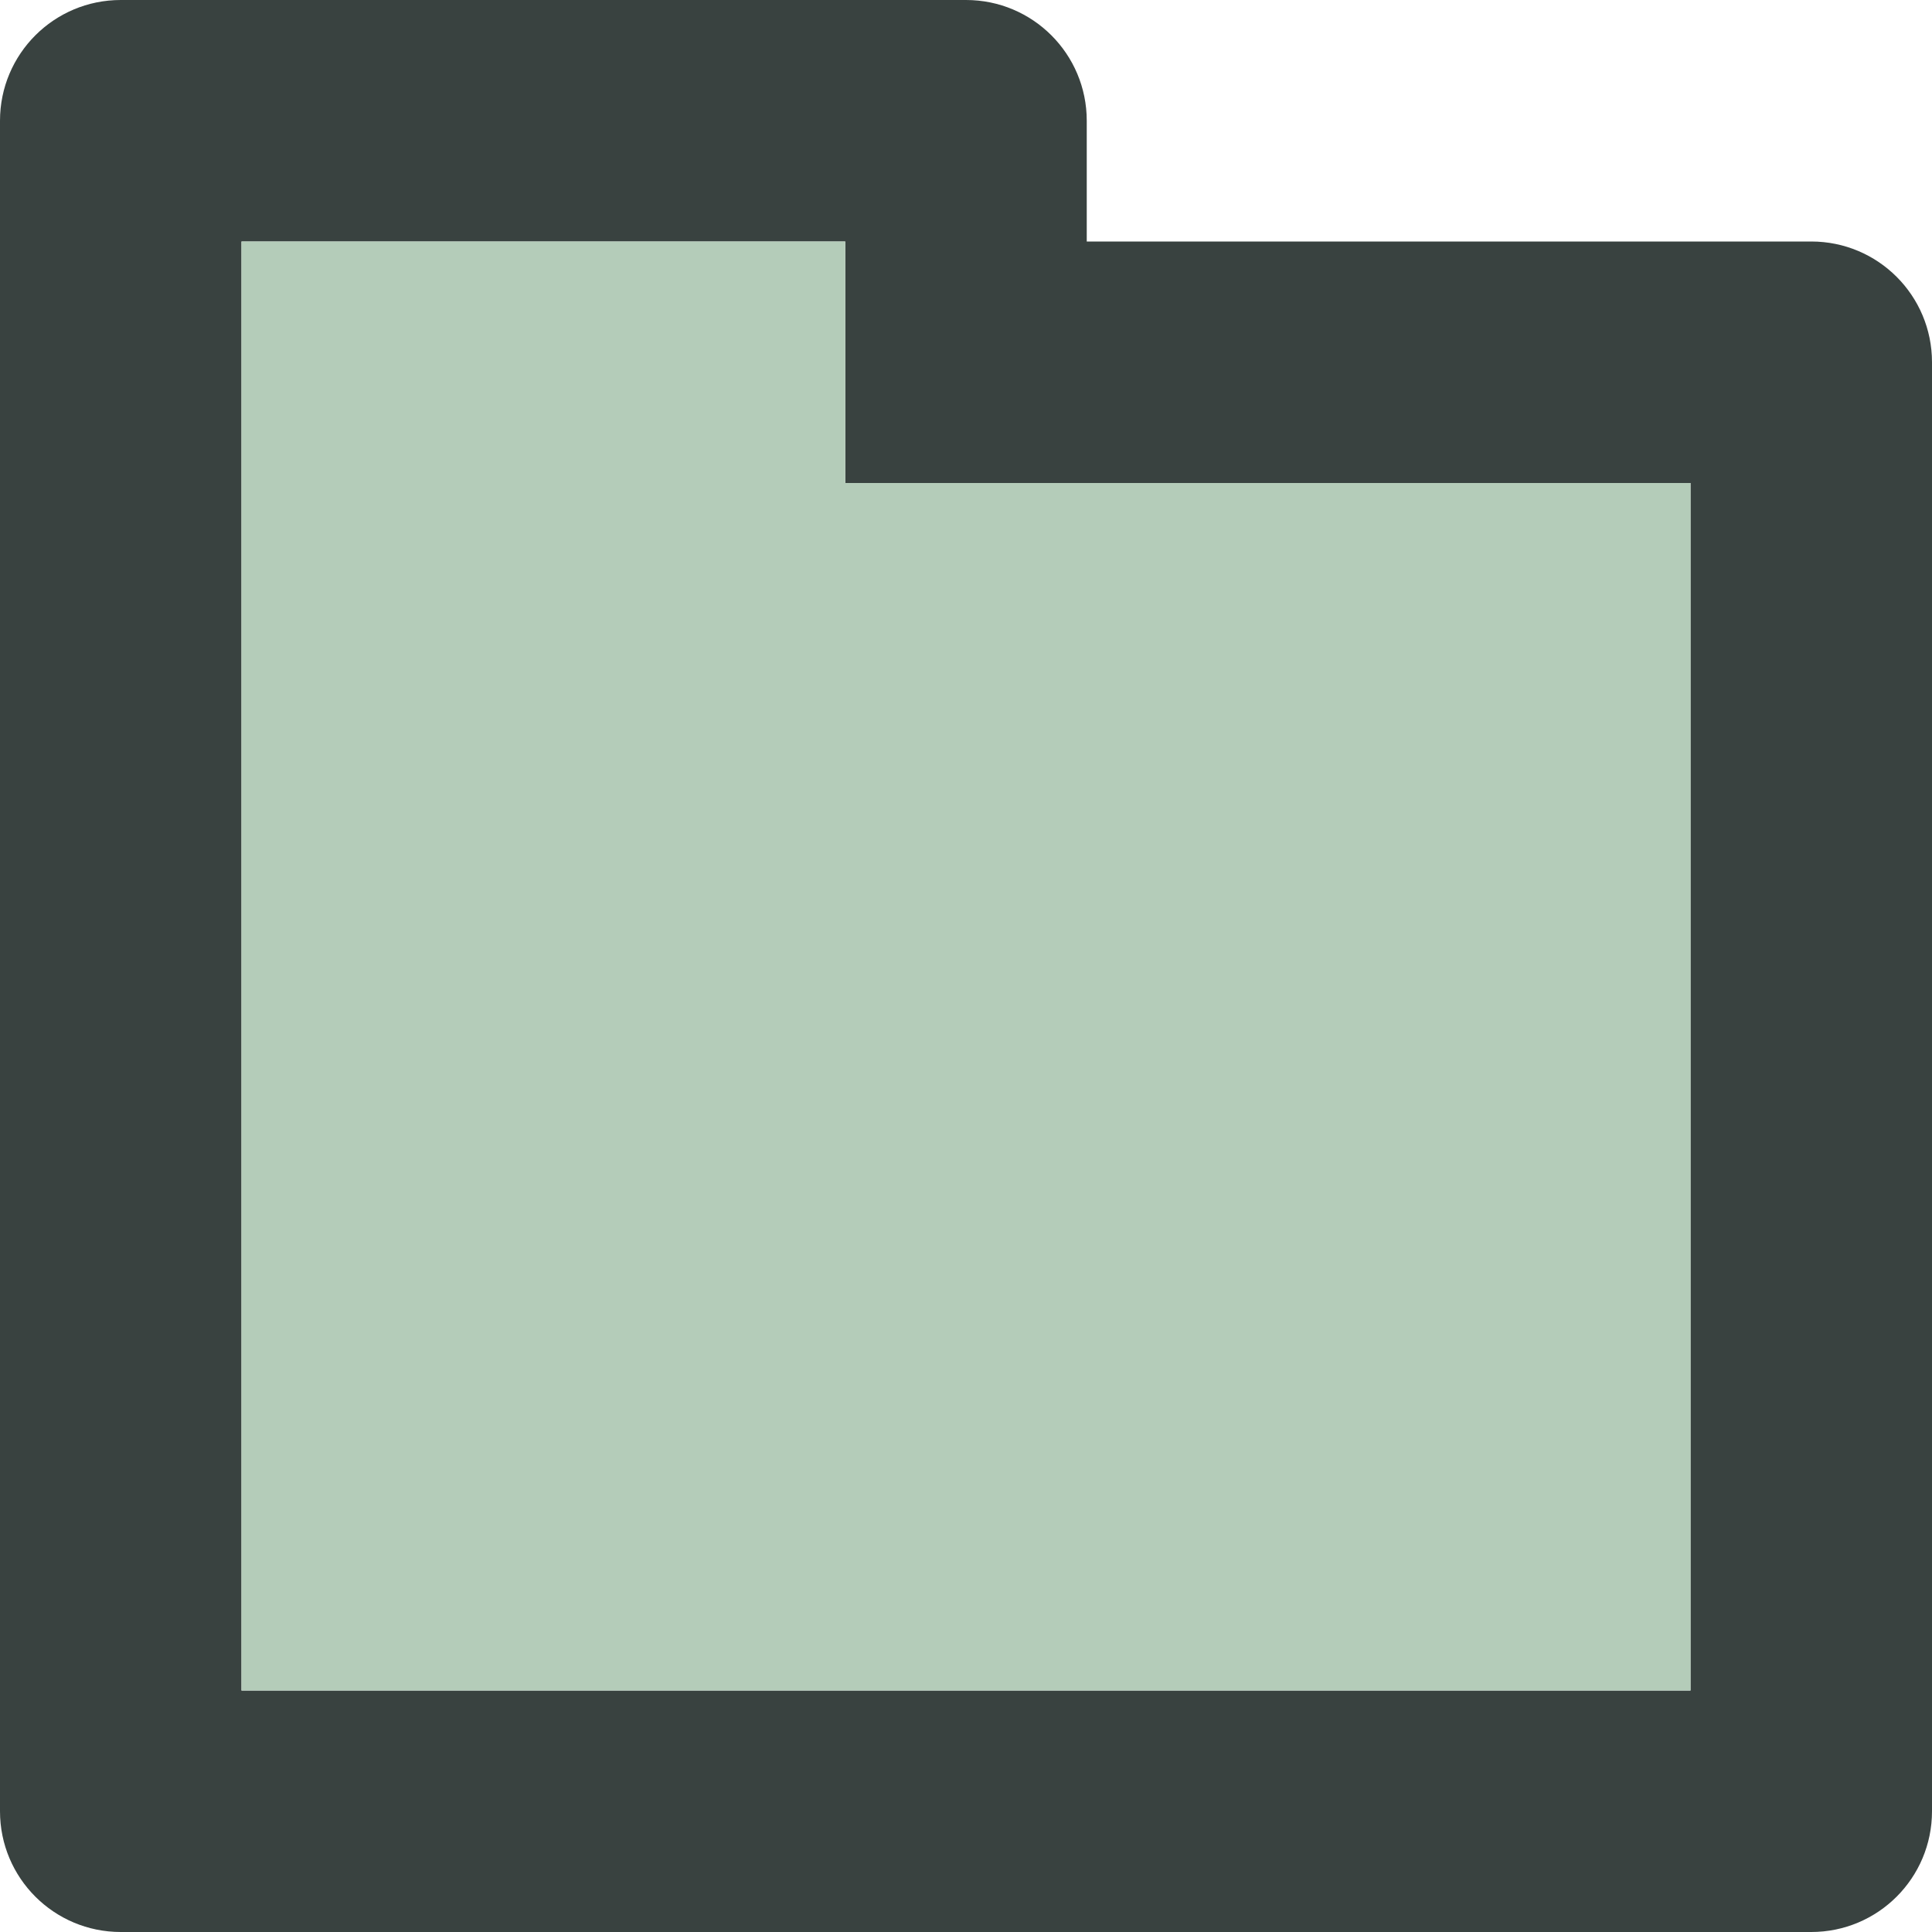
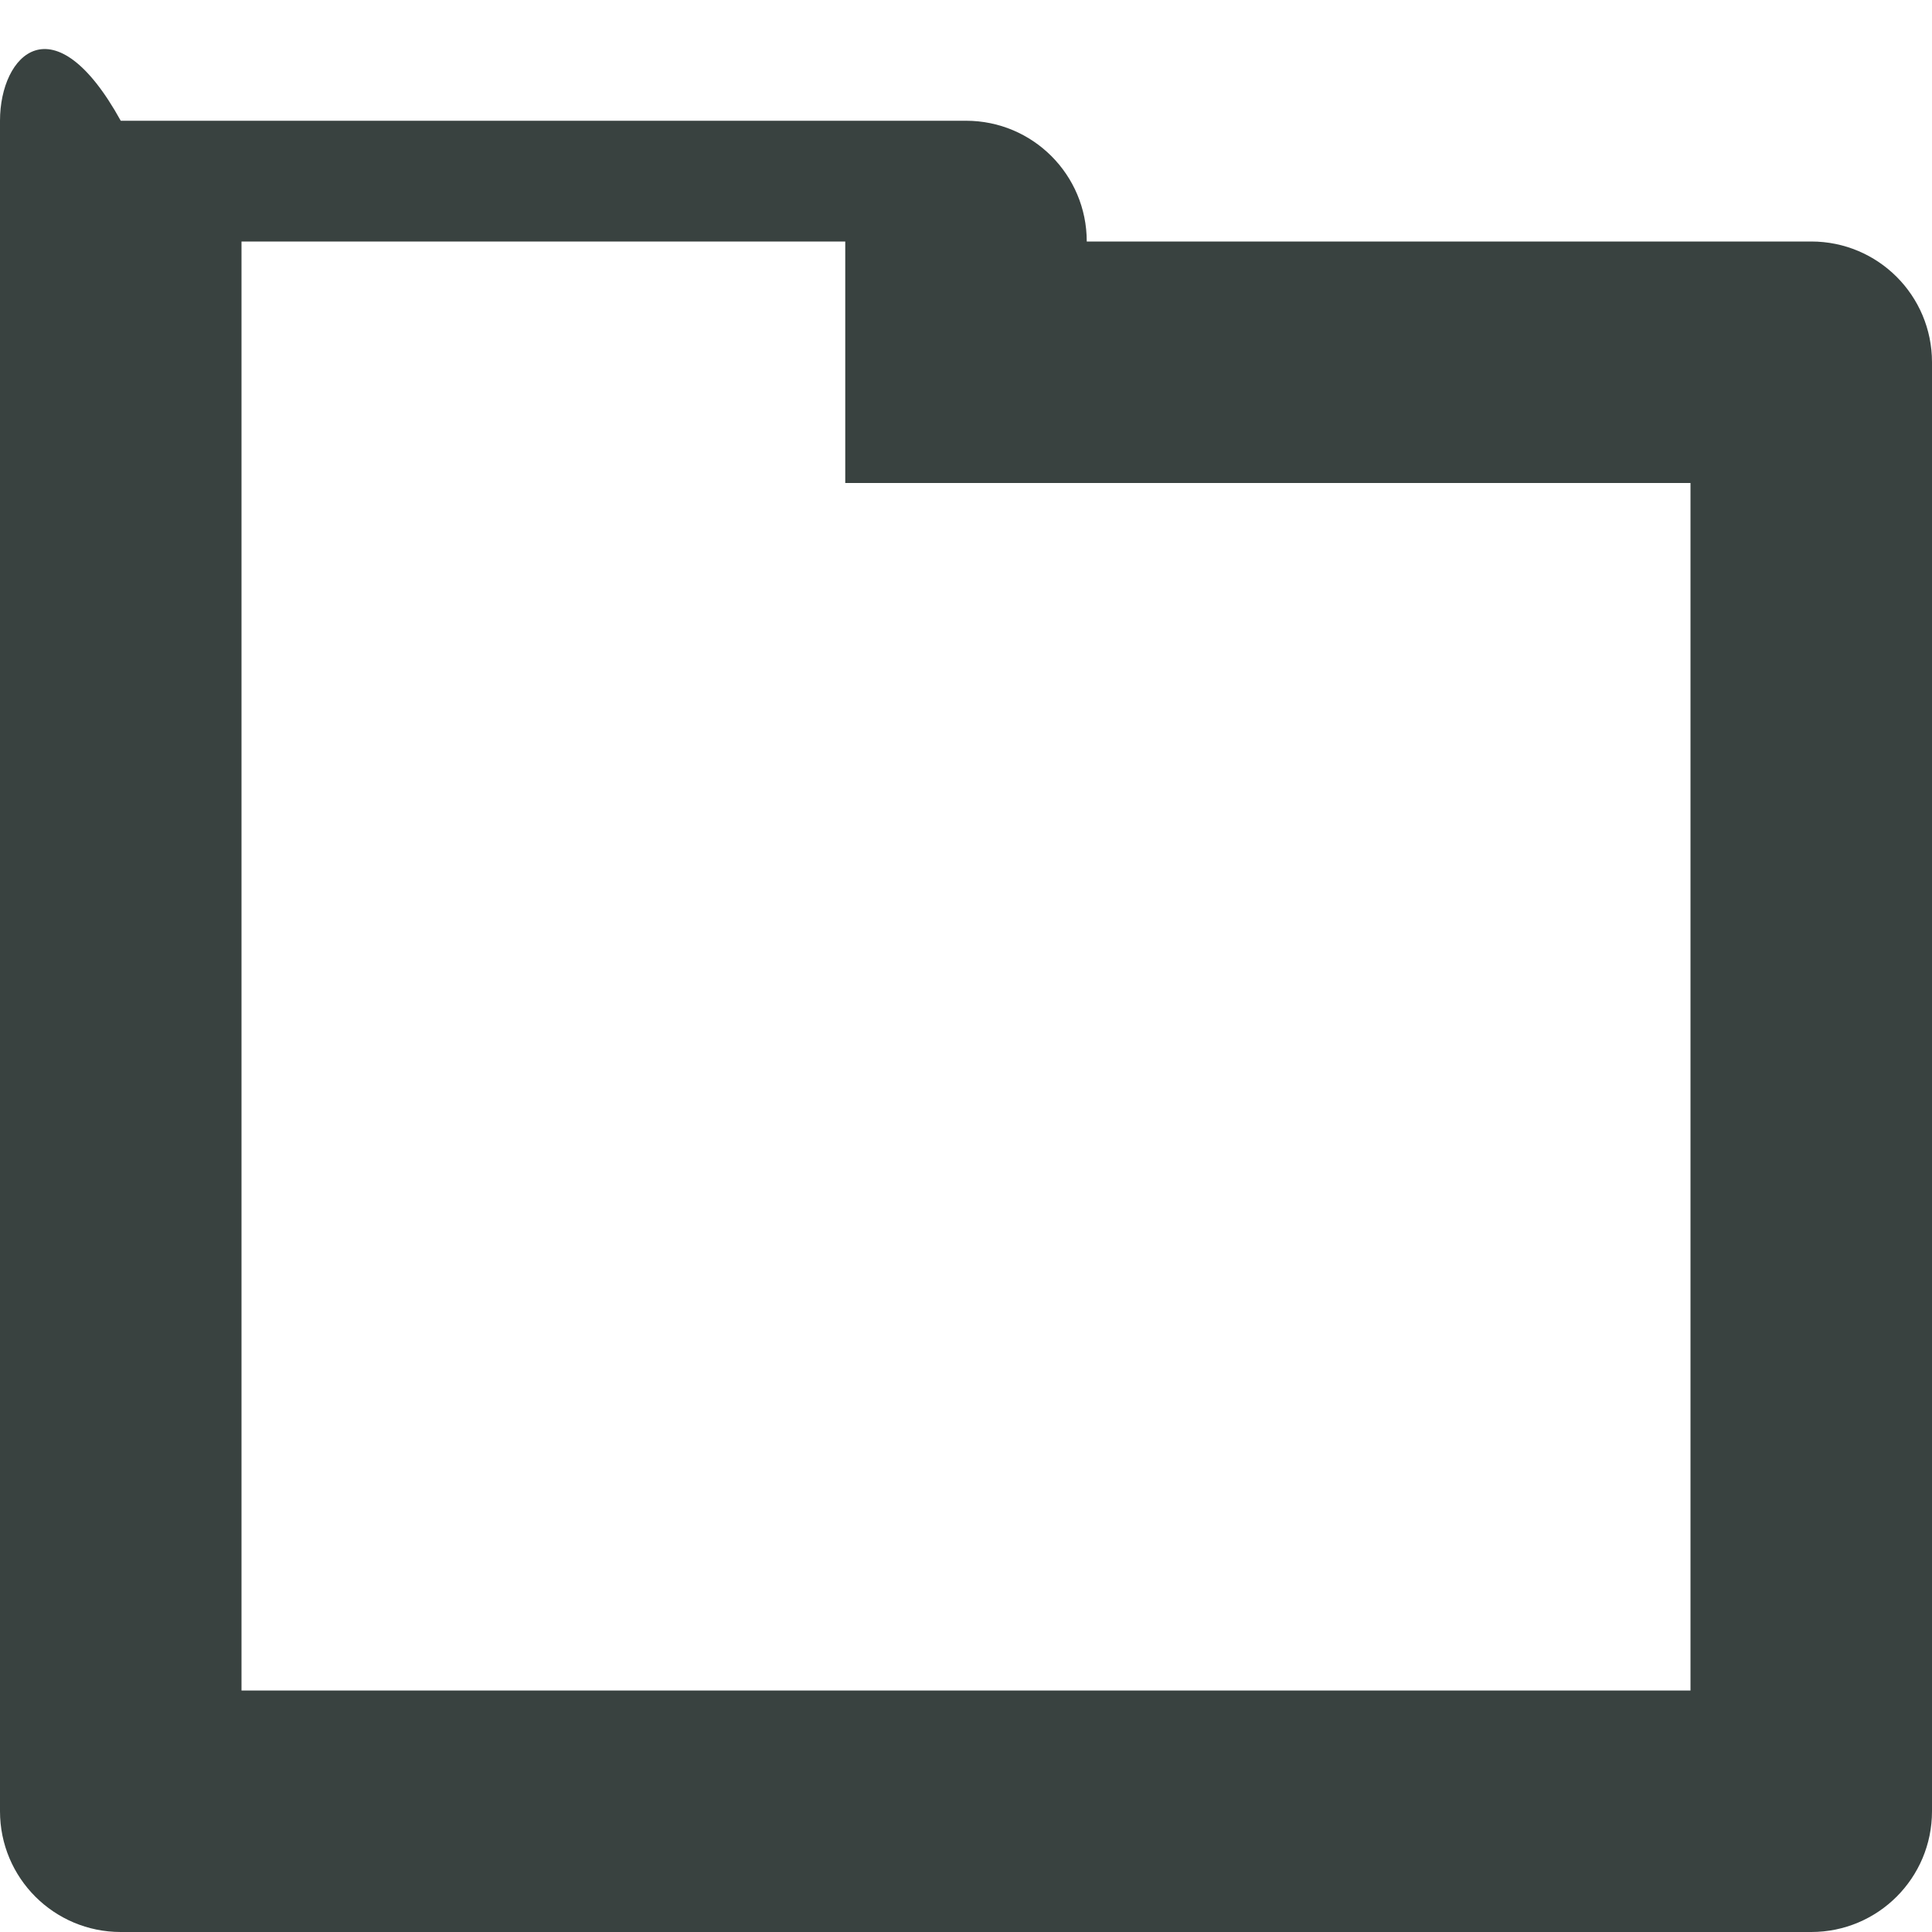
<svg xmlns="http://www.w3.org/2000/svg" version="1.0" id="Layer_1" width="800px" height="800px" viewBox="0 0 64 64" enable-background="new 0 0 64 64" xml:space="preserve">
  <g>
-     <path fill="#394240" d="M60,8H36V4c0-2.211-1.789-4-4-4H4C1.789,0,0,1.789,0,4v56c0,2.211,1.789,4,4,4h56c2.211,0,4-1.789,4-4V12   C64,9.789,62.211,8,60,8z M56,56H8V8h20v8h28V56z" />
-     <polygon fill="#B4CCB9" points="28,16 28,8 8,8 8,56 56,56 56,16  " />
+     <path fill="#394240" d="M60,8H36c0-2.211-1.789-4-4-4H4C1.789,0,0,1.789,0,4v56c0,2.211,1.789,4,4,4h56c2.211,0,4-1.789,4-4V12   C64,9.789,62.211,8,60,8z M56,56H8V8h20v8h28V56z" />
  </g>
</svg>